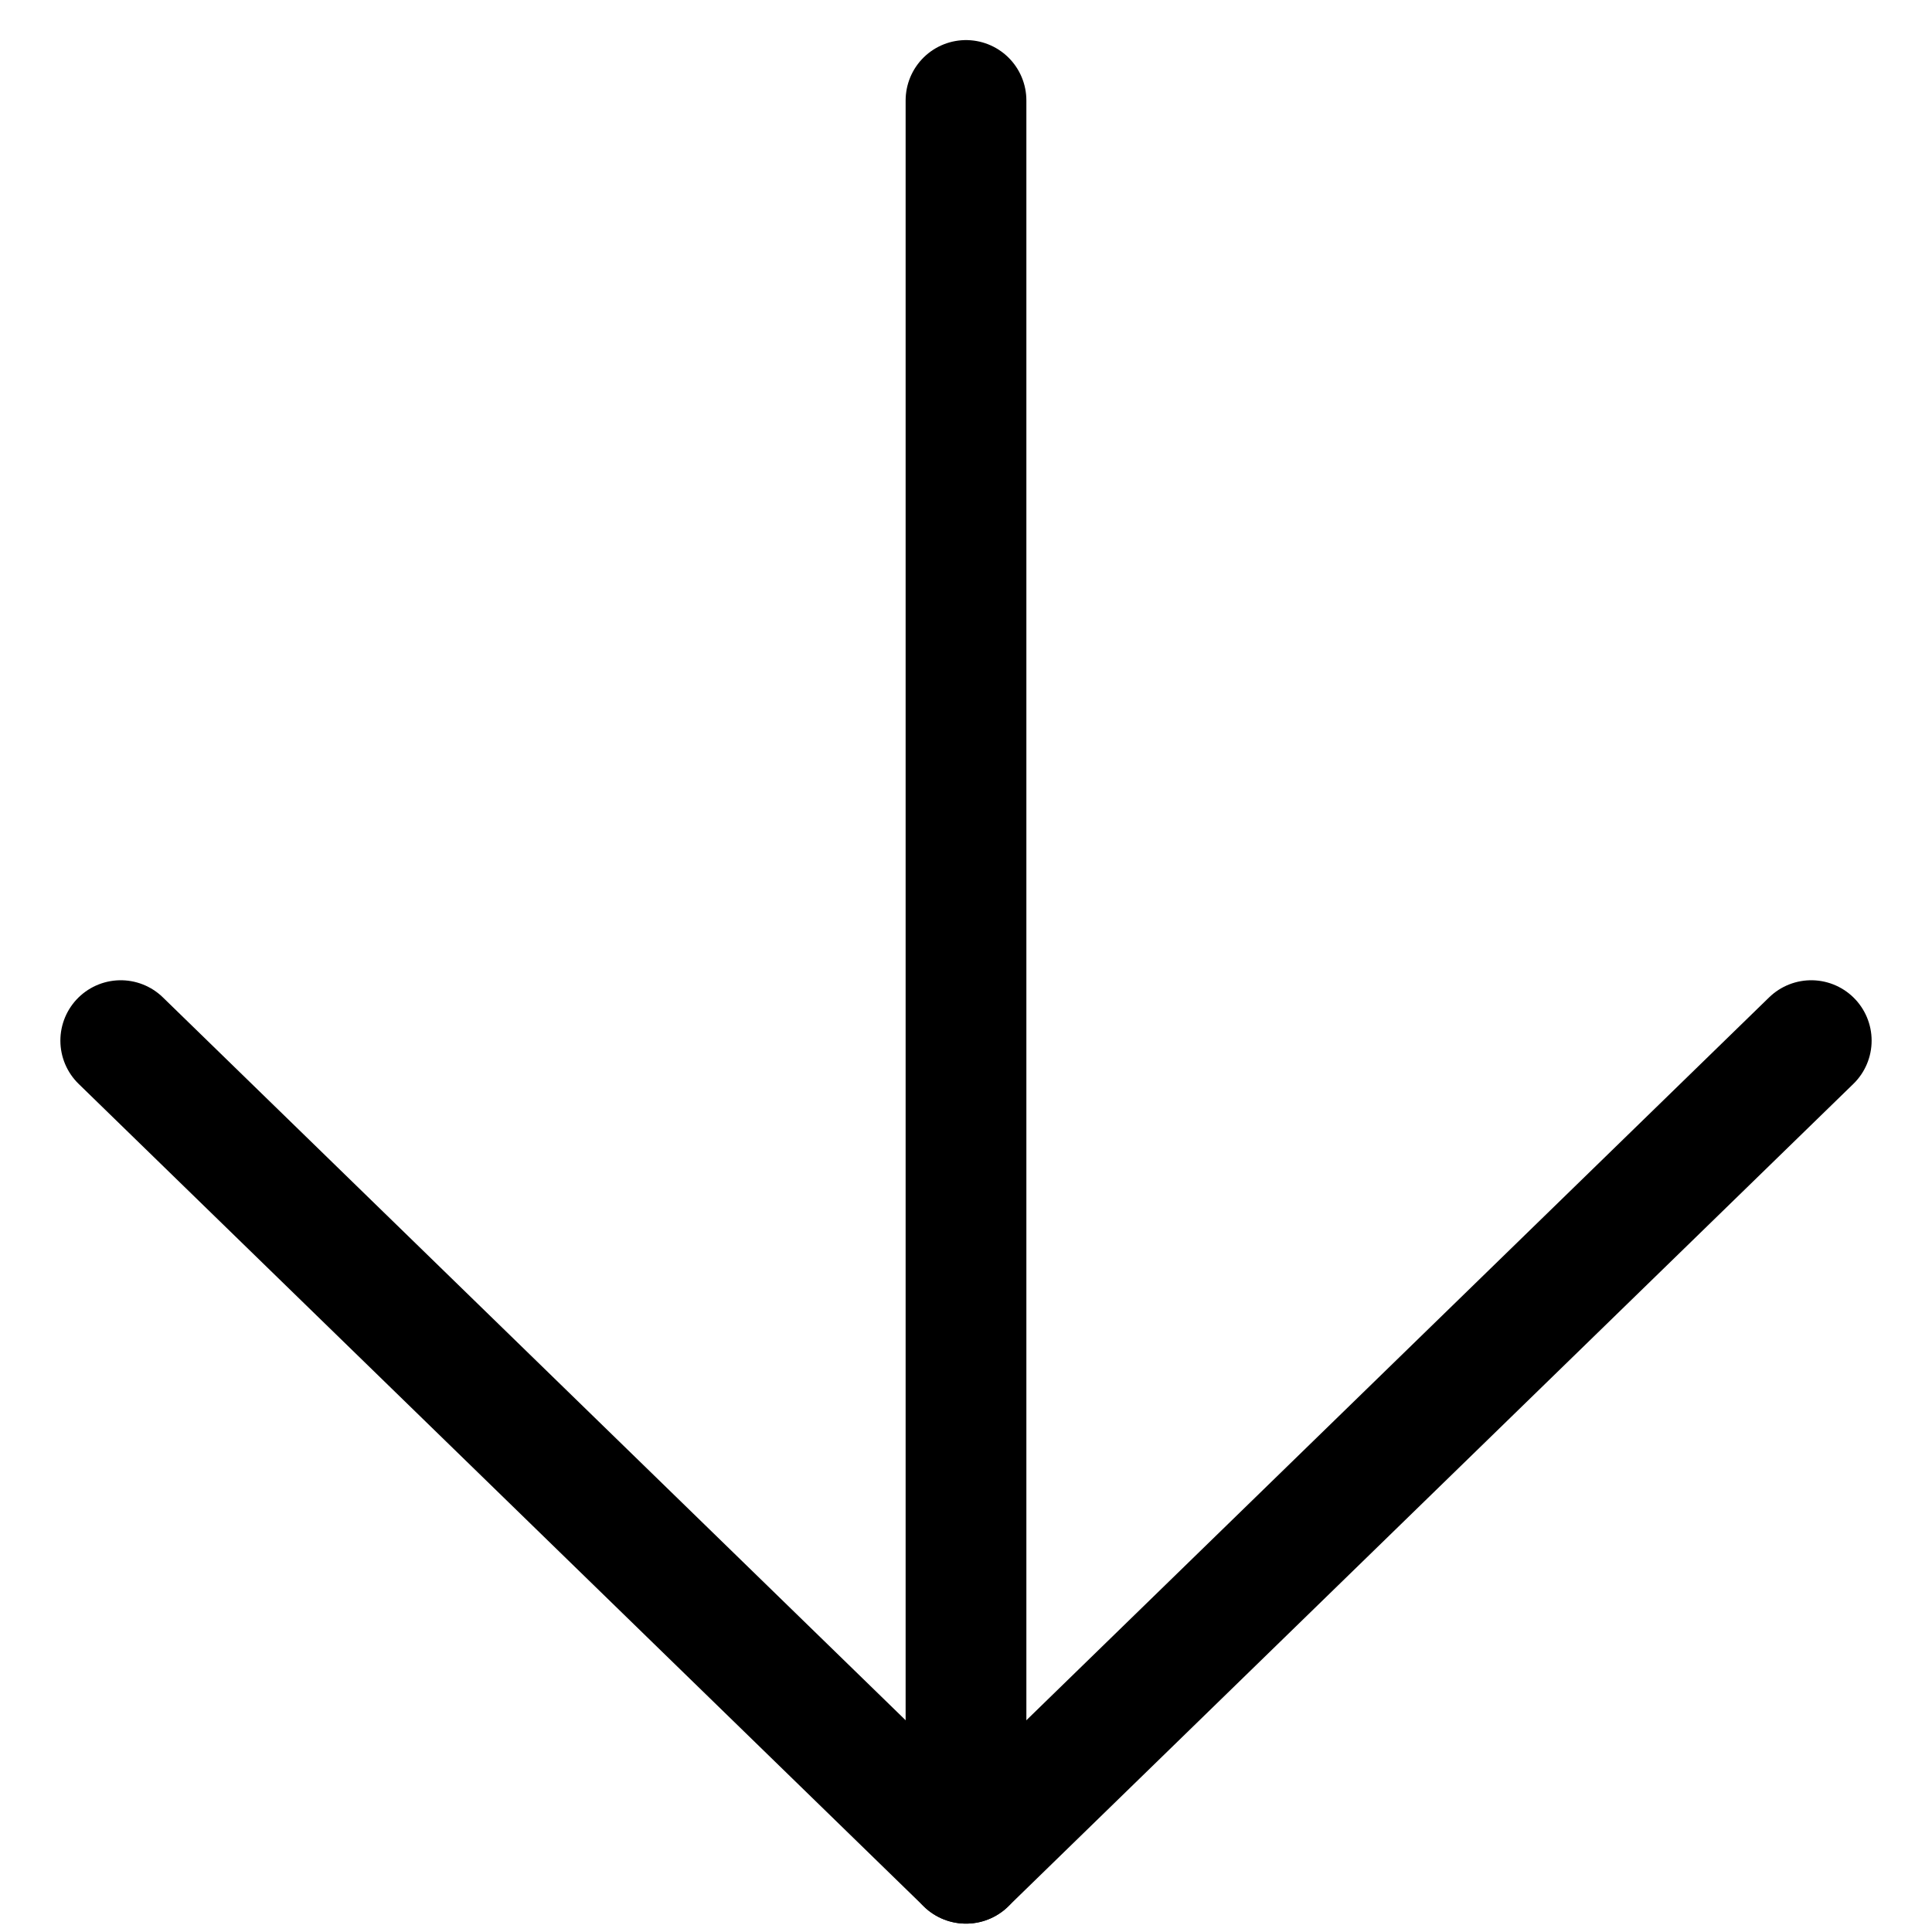
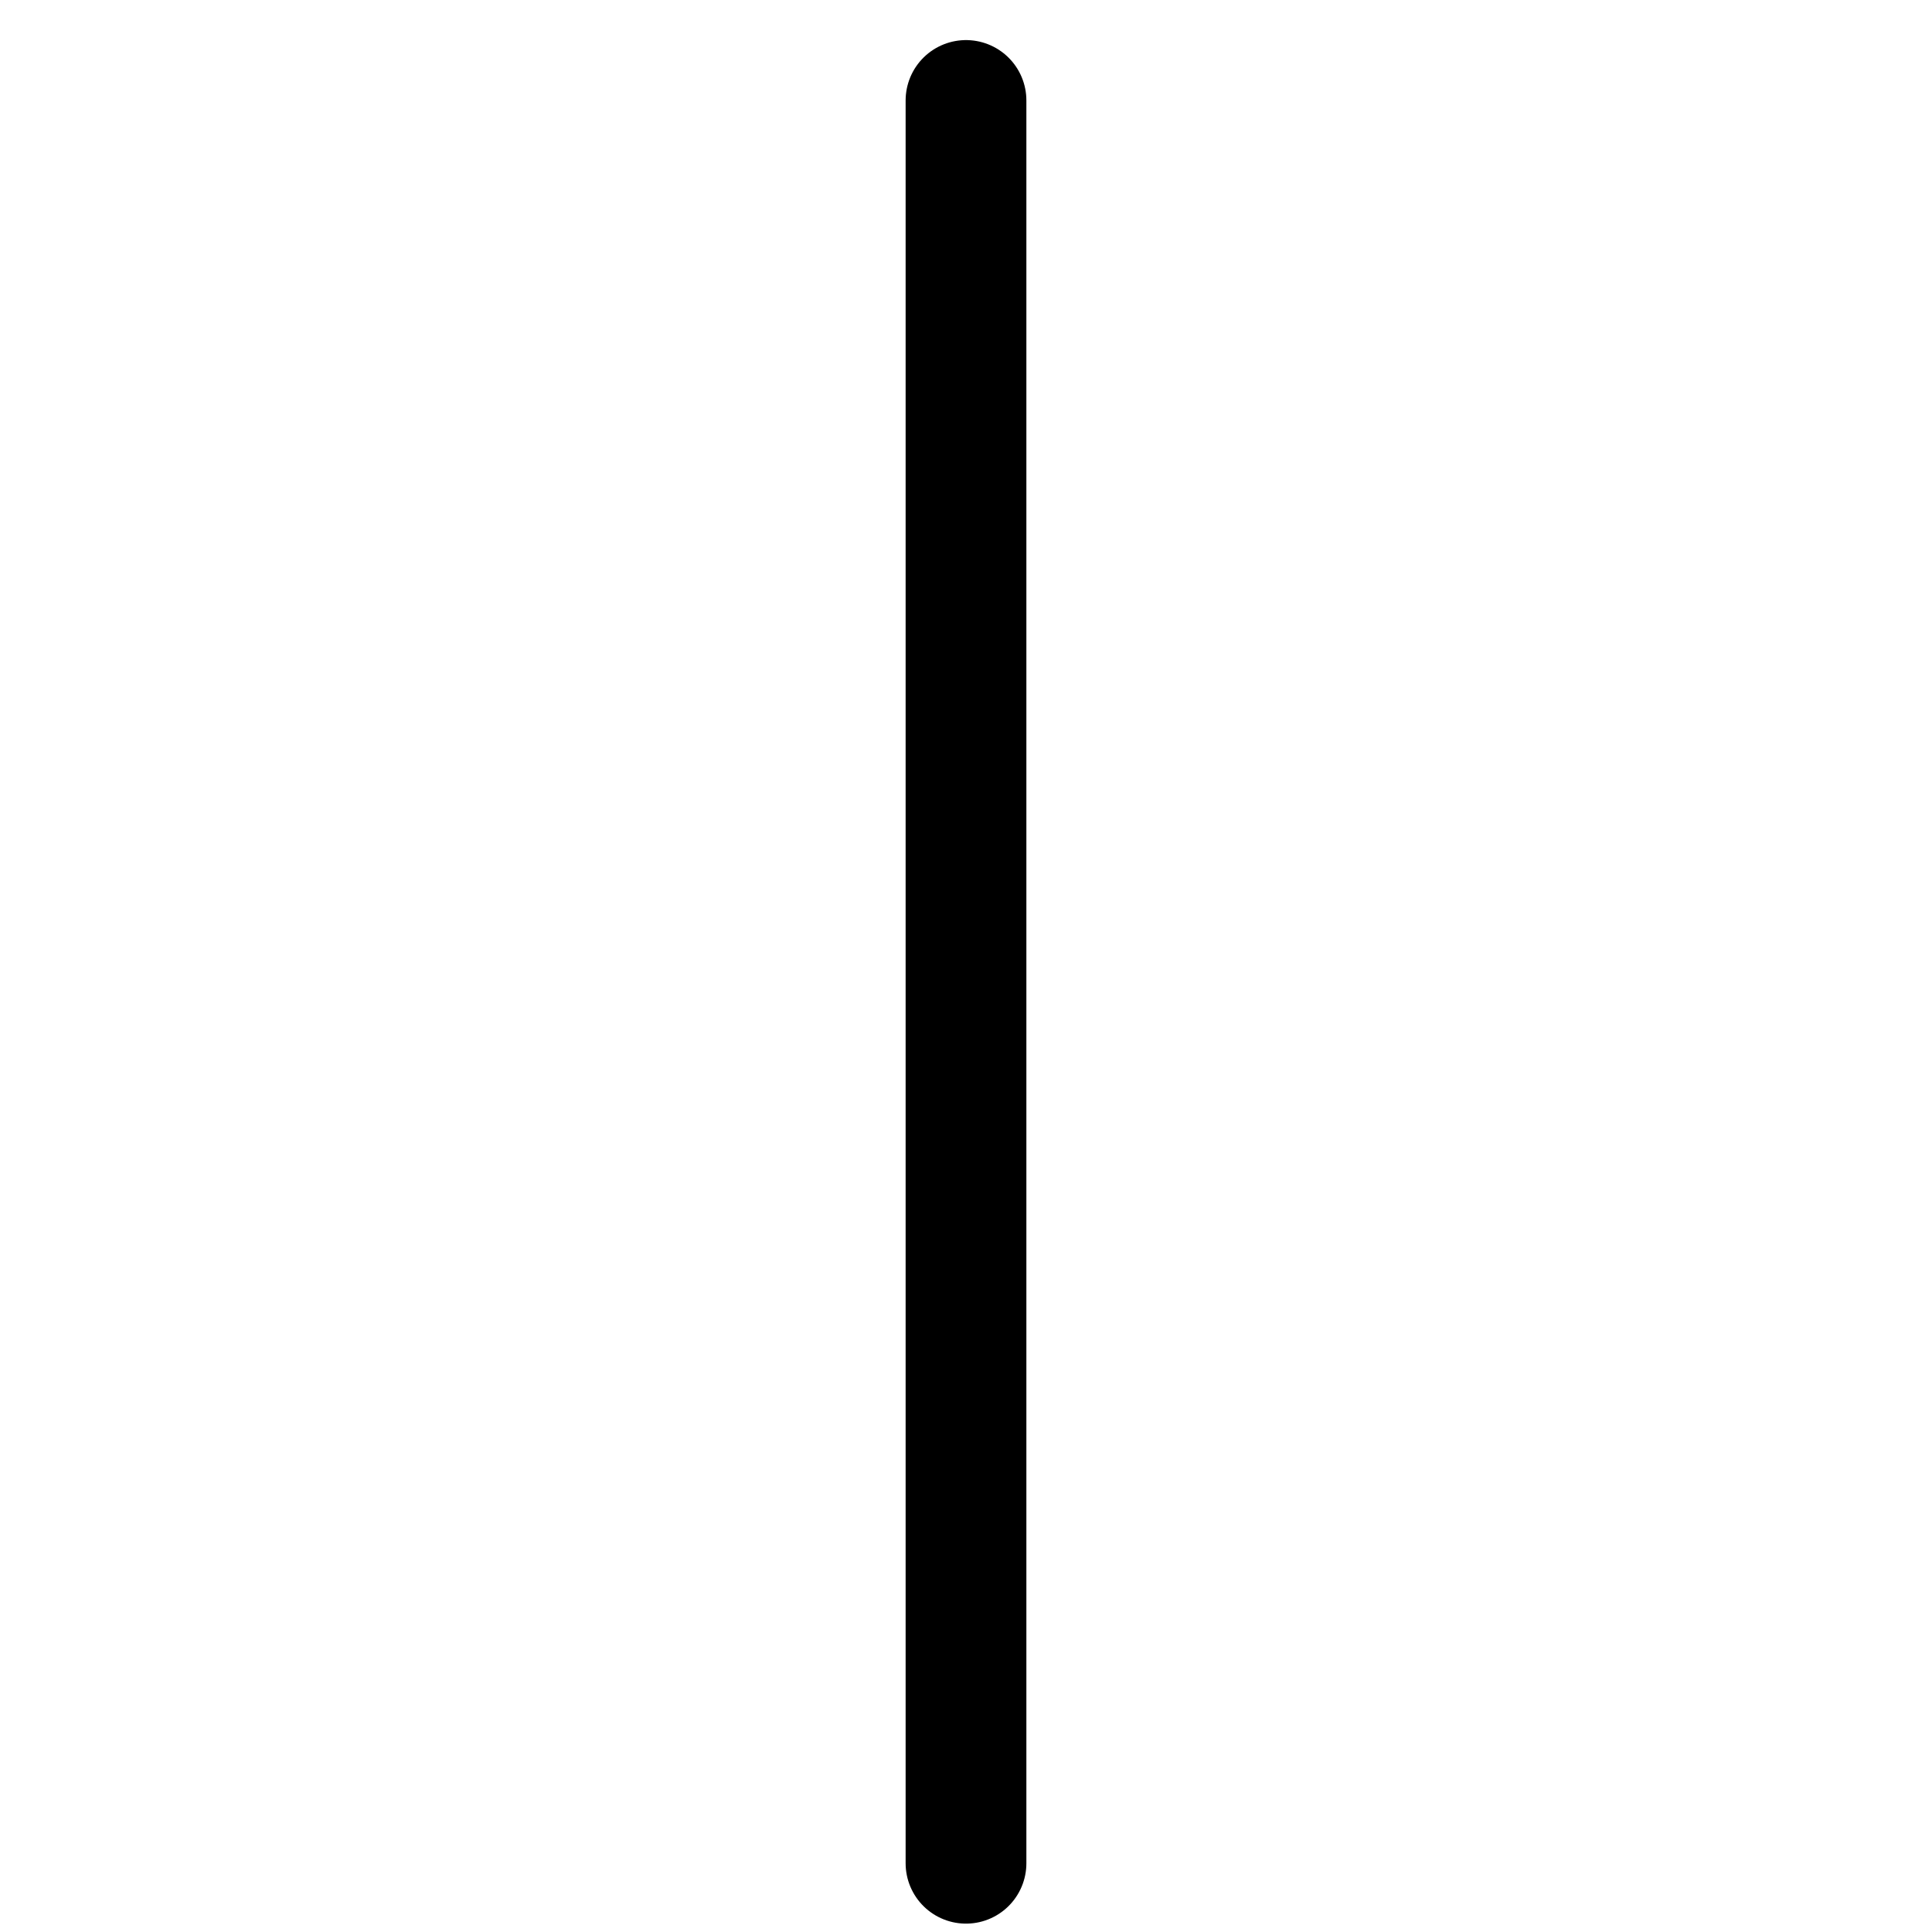
<svg xmlns="http://www.w3.org/2000/svg" width="24" height="24" viewBox="0 0 24 24" fill="none">
  <path d="M12 1.248V23.146" stroke="black" stroke-width="1.5" stroke-linecap="round" stroke-linejoin="round" />
-   <path d="M1.5 12.927L12 23.146L22.5 12.927" stroke="black" stroke-width="1.5" stroke-linecap="round" stroke-linejoin="round" />
</svg>